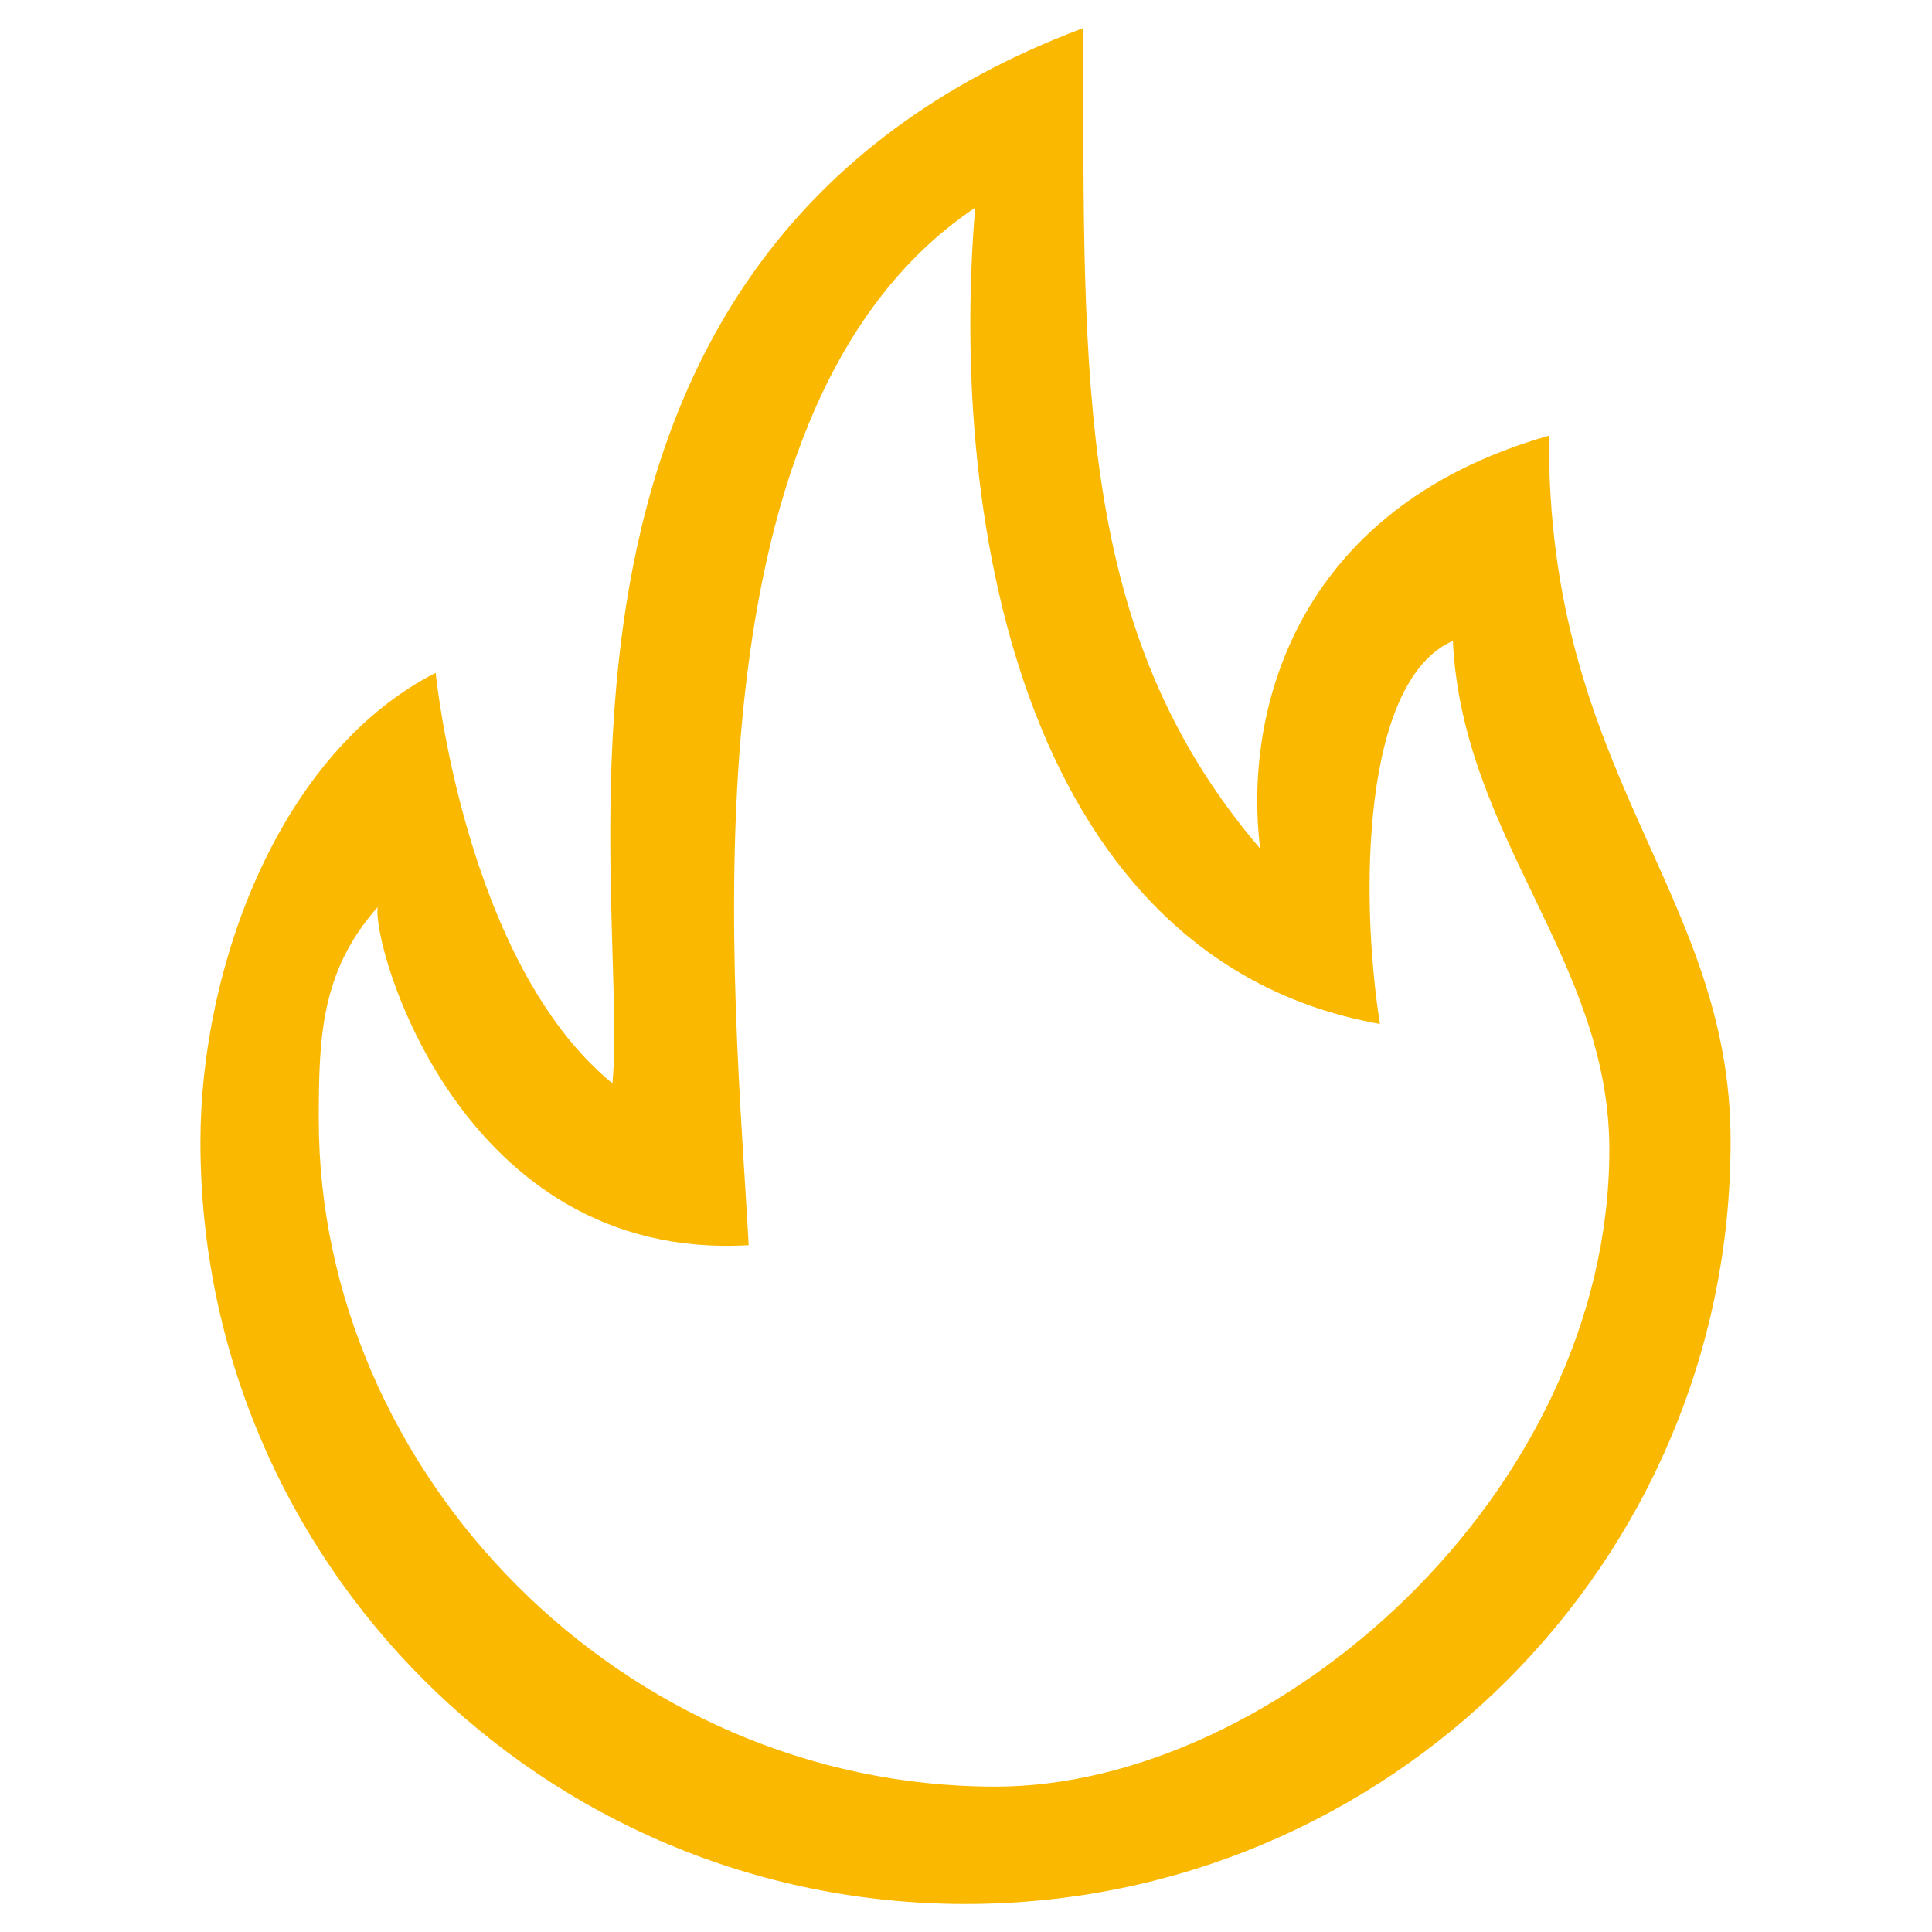
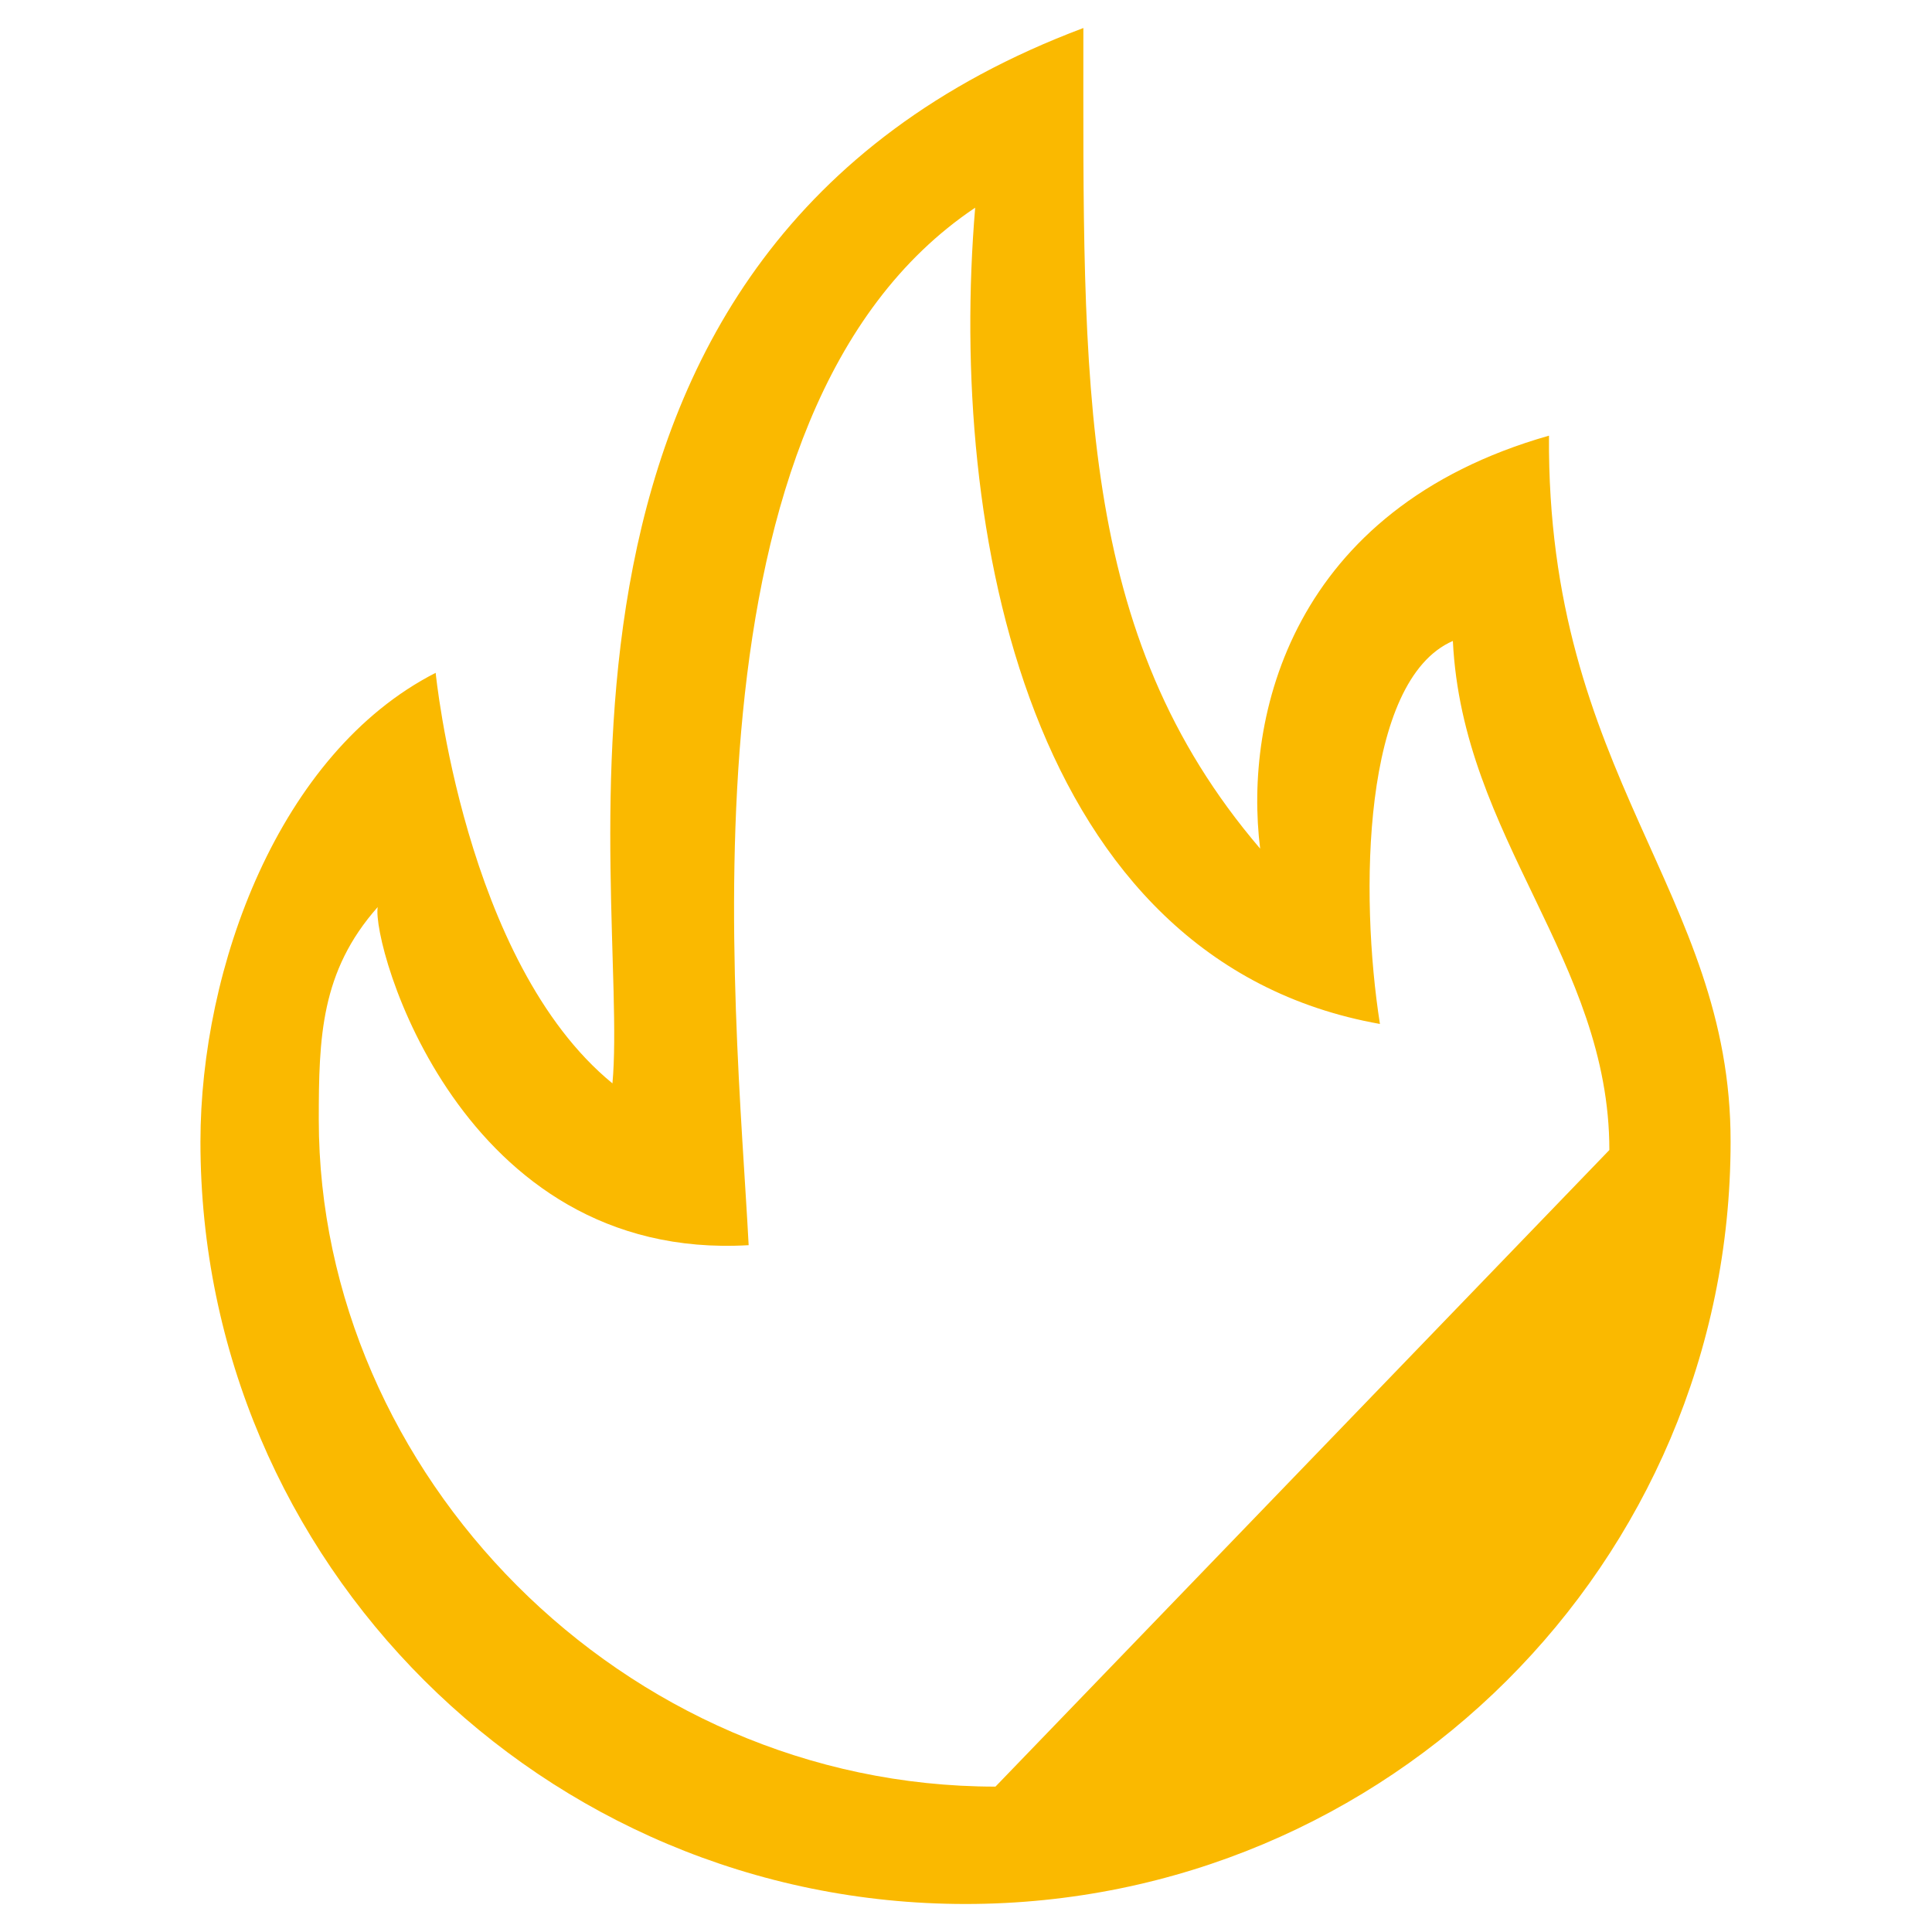
<svg xmlns="http://www.w3.org/2000/svg" version="1.0" id="Layer_1" x="0px" y="0px" viewBox="0 0 400 400" style="enable-background:new 0 0 400 400;" xml:space="preserve">
  <style type="text/css">
	.st0{opacity:0.5;}
	.st1{fill:#FAB900;}
	.st2{fill:#FFFFFF;}
	.st3{fill:#136088;}
	.st4{opacity:0.4;}
	.st5{fill:#5B88A8;}
</style>
-   <path class="st1" d="M320.7,90.2c-53.4,15.2-63.2,58.2-59.8,85.5c-38.1-44.6-36.6-96-36.6-169.9c-122.3,45.9-93.8,178.3-97.5,218.5  c-30.7-25.1-36.6-85-36.6-85c-32.5,16.6-48.7,61.1-48.7,97.1c0,87.1,70.9,157.8,158.4,157.8s158.4-70.6,158.4-157.8  C358.4,184.6,320.2,160.7,320.7,90.2z M206.1,369.9c-77.4,0-140.1-65-140.1-138.1c0-17,0.4-30.7,12.2-44c-1.3,7.7,17,73.5,76.8,70  c-2.6-50-16.2-172.5,46.9-214.8c-5.6,66.6,10.8,156,83.8,169c-4.2-26.7-3.7-71.1,15.1-79.3c2,40.9,32.4,66.1,32.4,105.4  C333.1,309.4,264,369.9,206.1,369.9z" />
+   <path class="st1" d="M320.7,90.2c-53.4,15.2-63.2,58.2-59.8,85.5c-38.1-44.6-36.6-96-36.6-169.9c-122.3,45.9-93.8,178.3-97.5,218.5  c-30.7-25.1-36.6-85-36.6-85c-32.5,16.6-48.7,61.1-48.7,97.1c0,87.1,70.9,157.8,158.4,157.8s158.4-70.6,158.4-157.8  C358.4,184.6,320.2,160.7,320.7,90.2z M206.1,369.9c-77.4,0-140.1-65-140.1-138.1c0-17,0.4-30.7,12.2-44c-1.3,7.7,17,73.5,76.8,70  c-2.6-50-16.2-172.5,46.9-214.8c-5.6,66.6,10.8,156,83.8,169c-4.2-26.7-3.7-71.1,15.1-79.3c2,40.9,32.4,66.1,32.4,105.4  z" />
</svg>